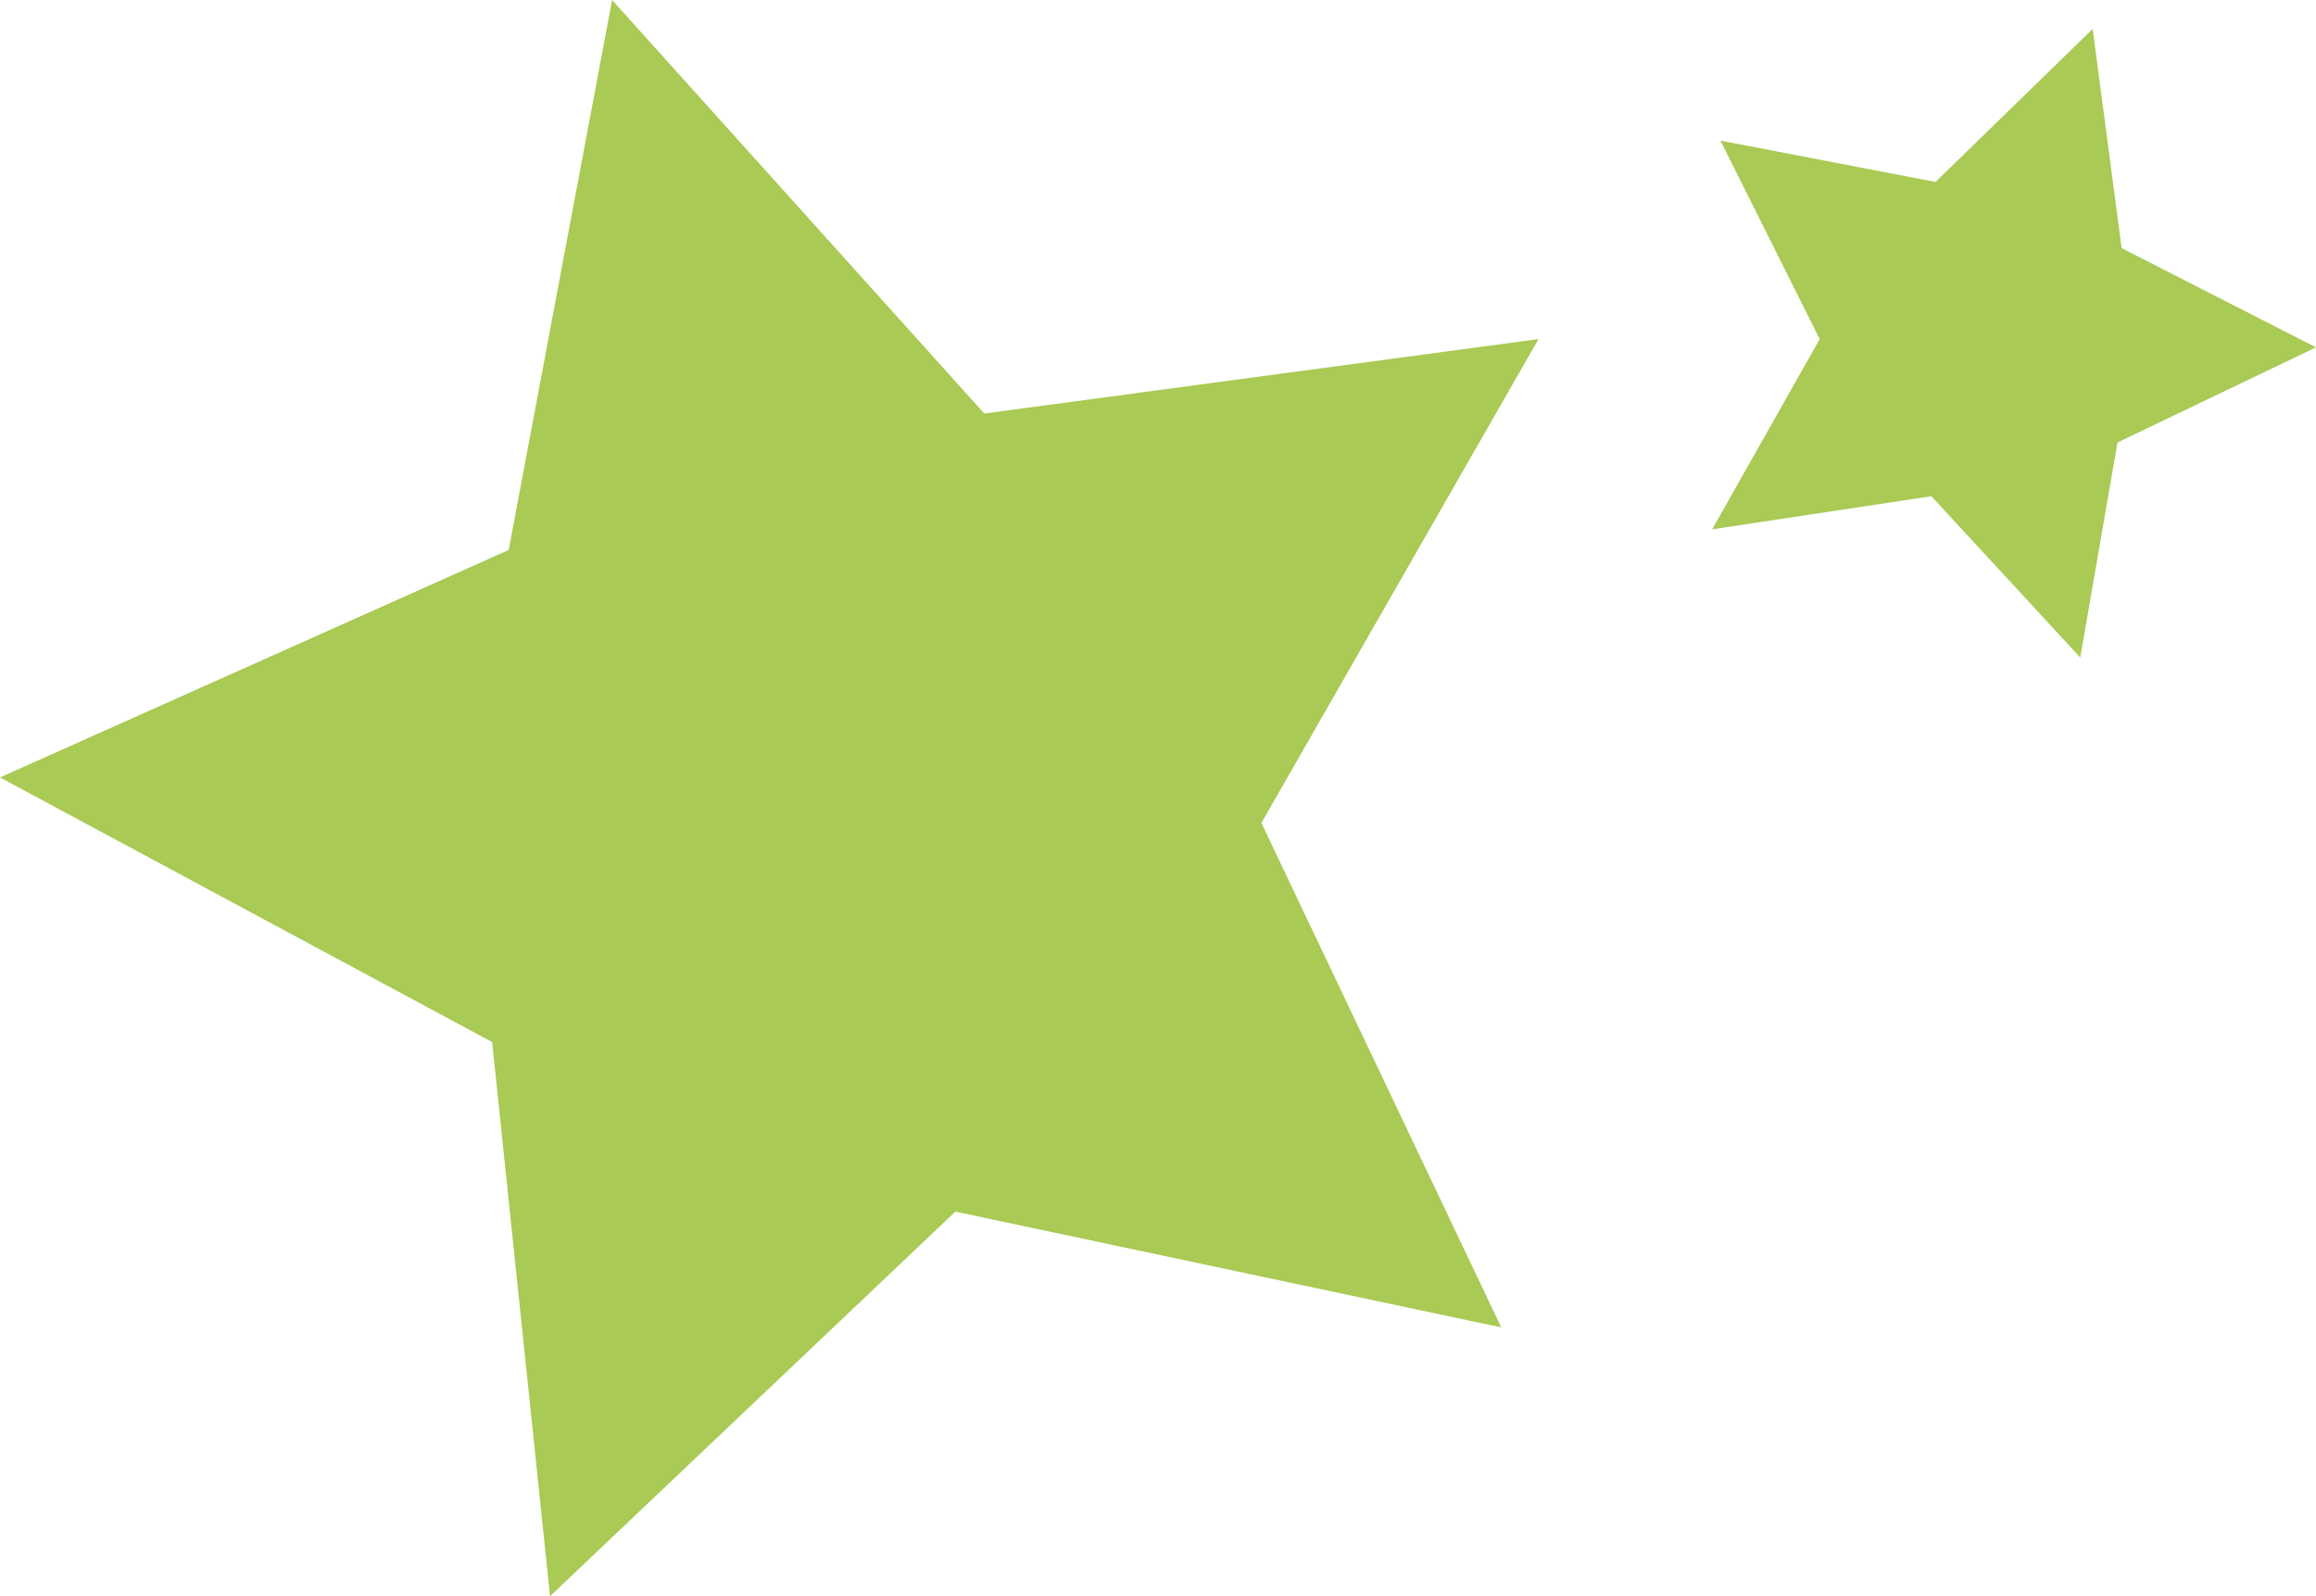
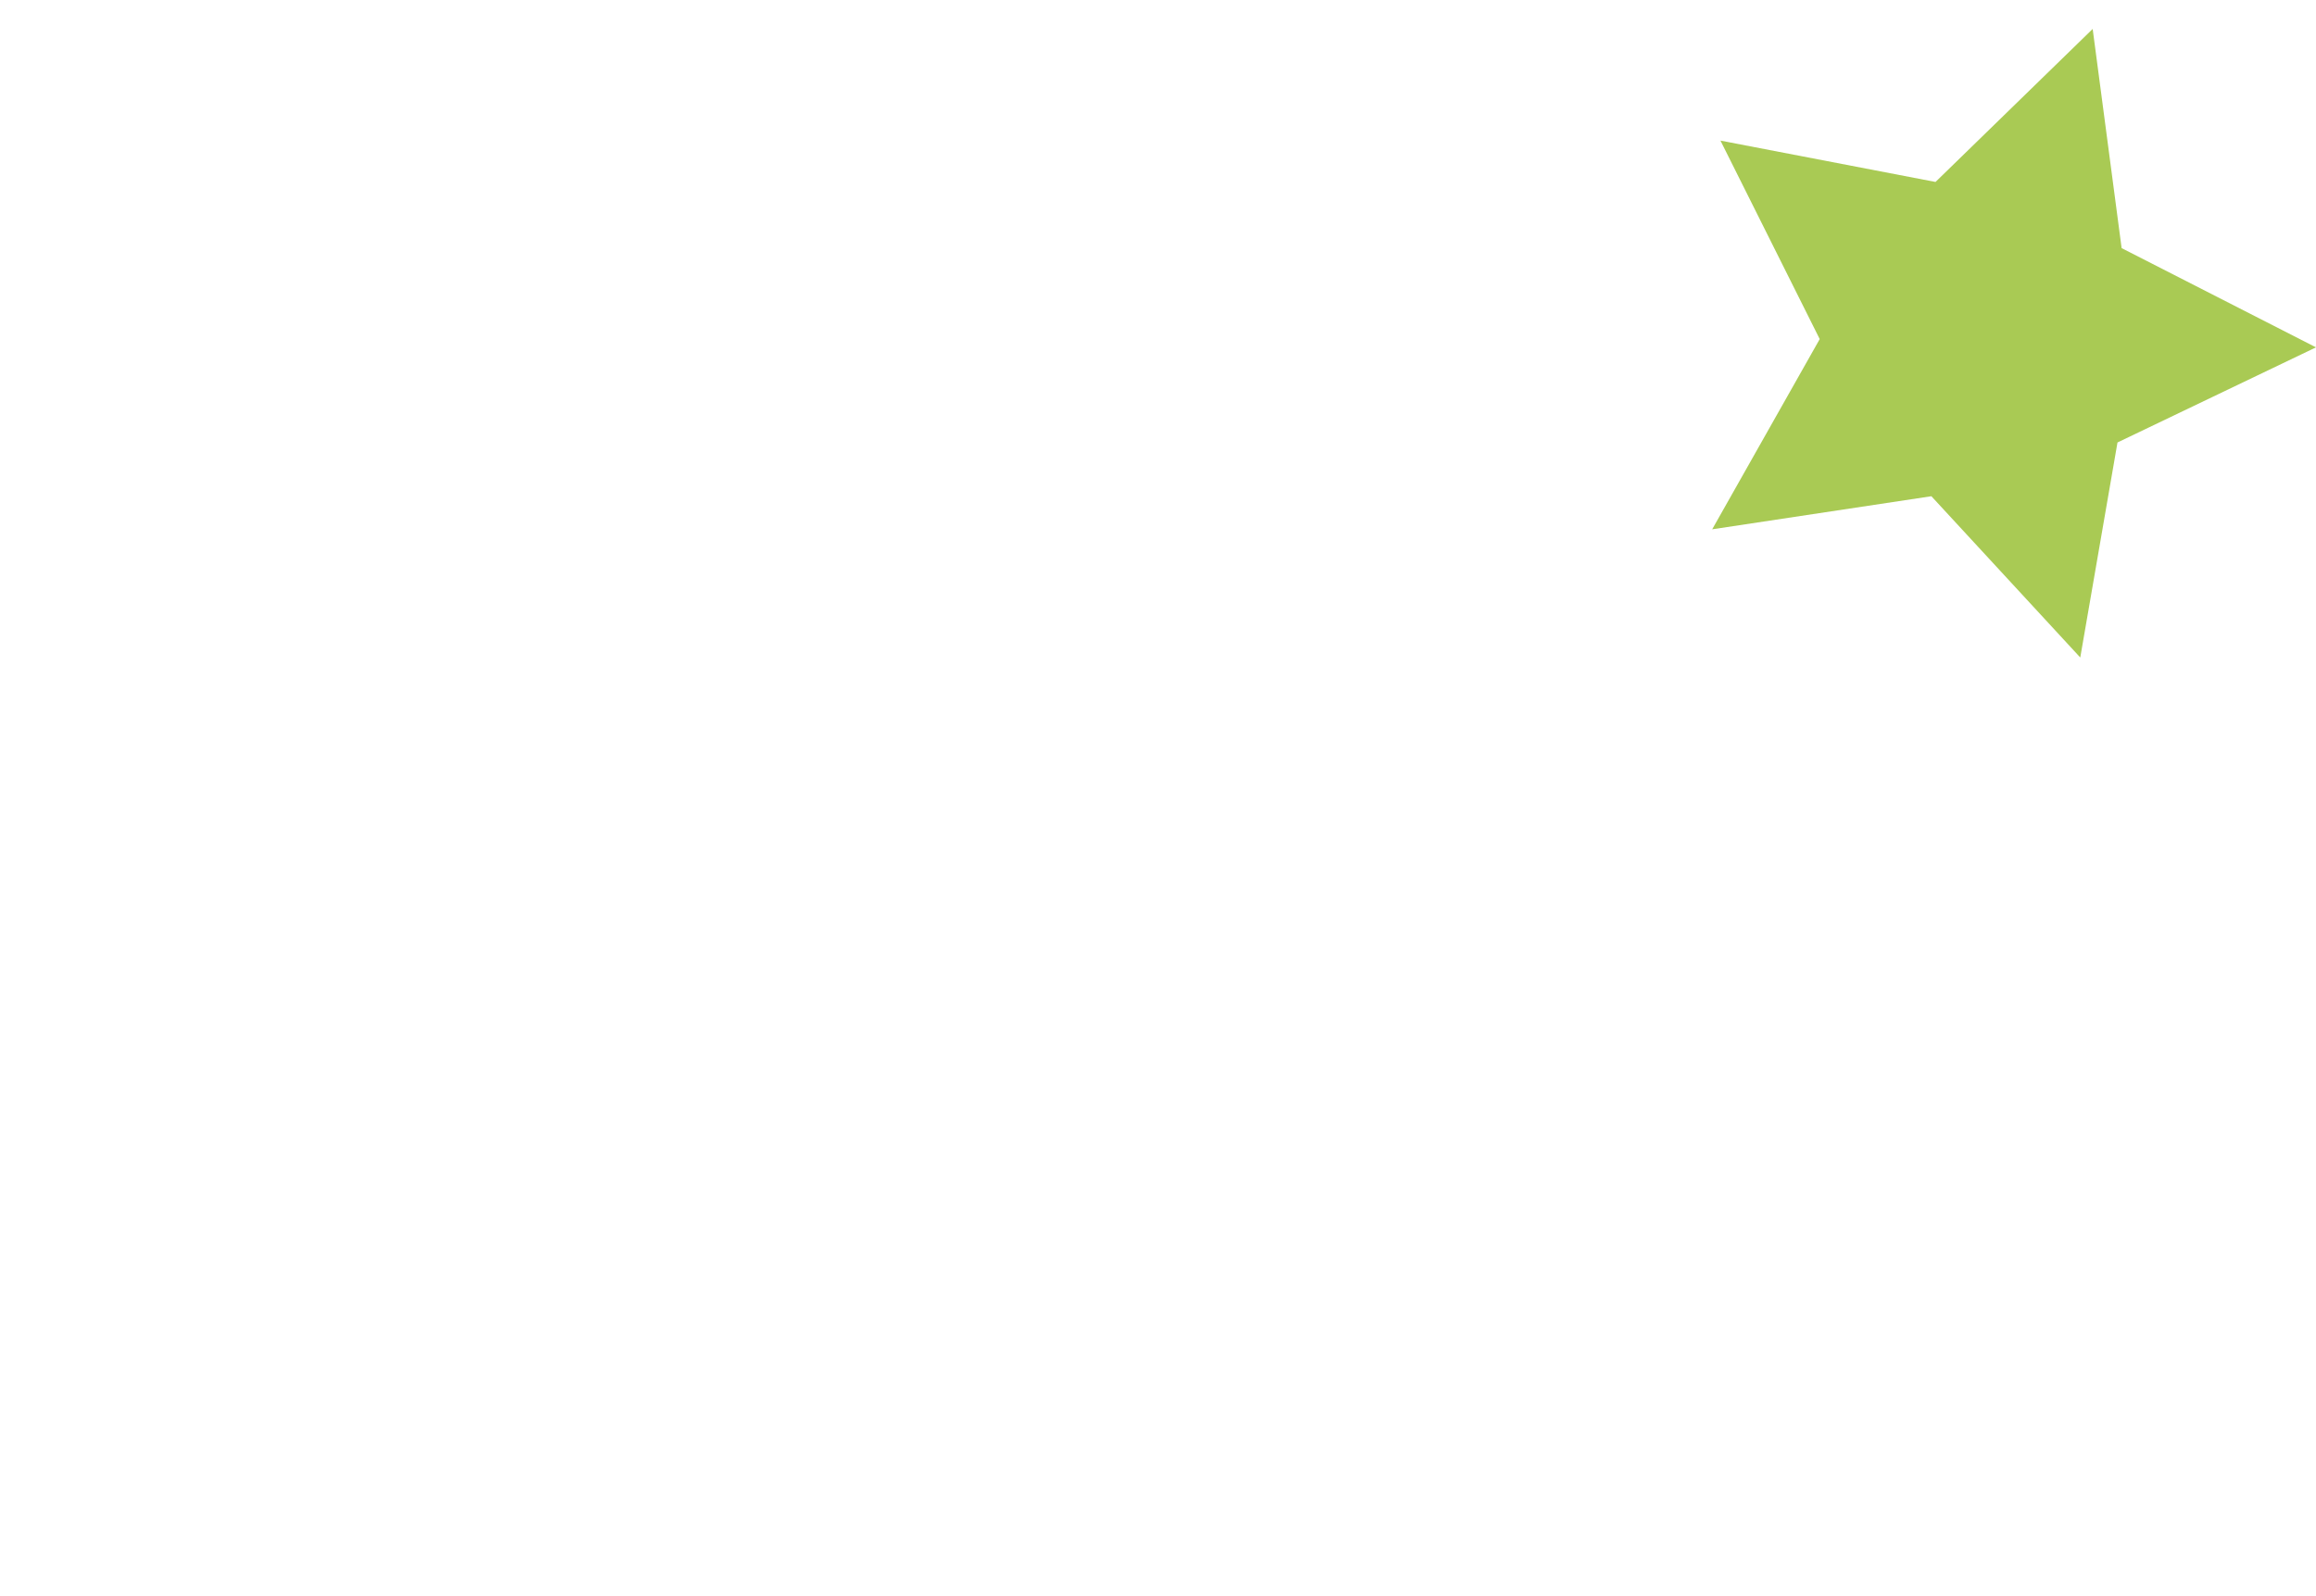
<svg xmlns="http://www.w3.org/2000/svg" version="1.1" id="Calque_1" x="0px" y="0px" width="56px" height="38.6px" viewBox="0 0 56 38.6" style="enable-background:new 0 0 56 38.6;" xml:space="preserve">
  <style type="text/css">
	.st0{fill:#A9CA54;}
</style>
  <g>
-     <polygon class="st0" points="23.8,10 14.8,0 12.3,13.3 0,18.8 11.9,25.2 13.3,38.6 23.1,29.3 36.3,32.1 30.5,19.9 37.2,8.2  " />
    <polygon class="st0" points="51.3,6 50.6,0.7 46.8,4.4 41.6,3.4 44,8.2 41.4,12.8 46.7,12 50.3,15.9 51.2,10.7 56,8.4  " />
  </g>
</svg>